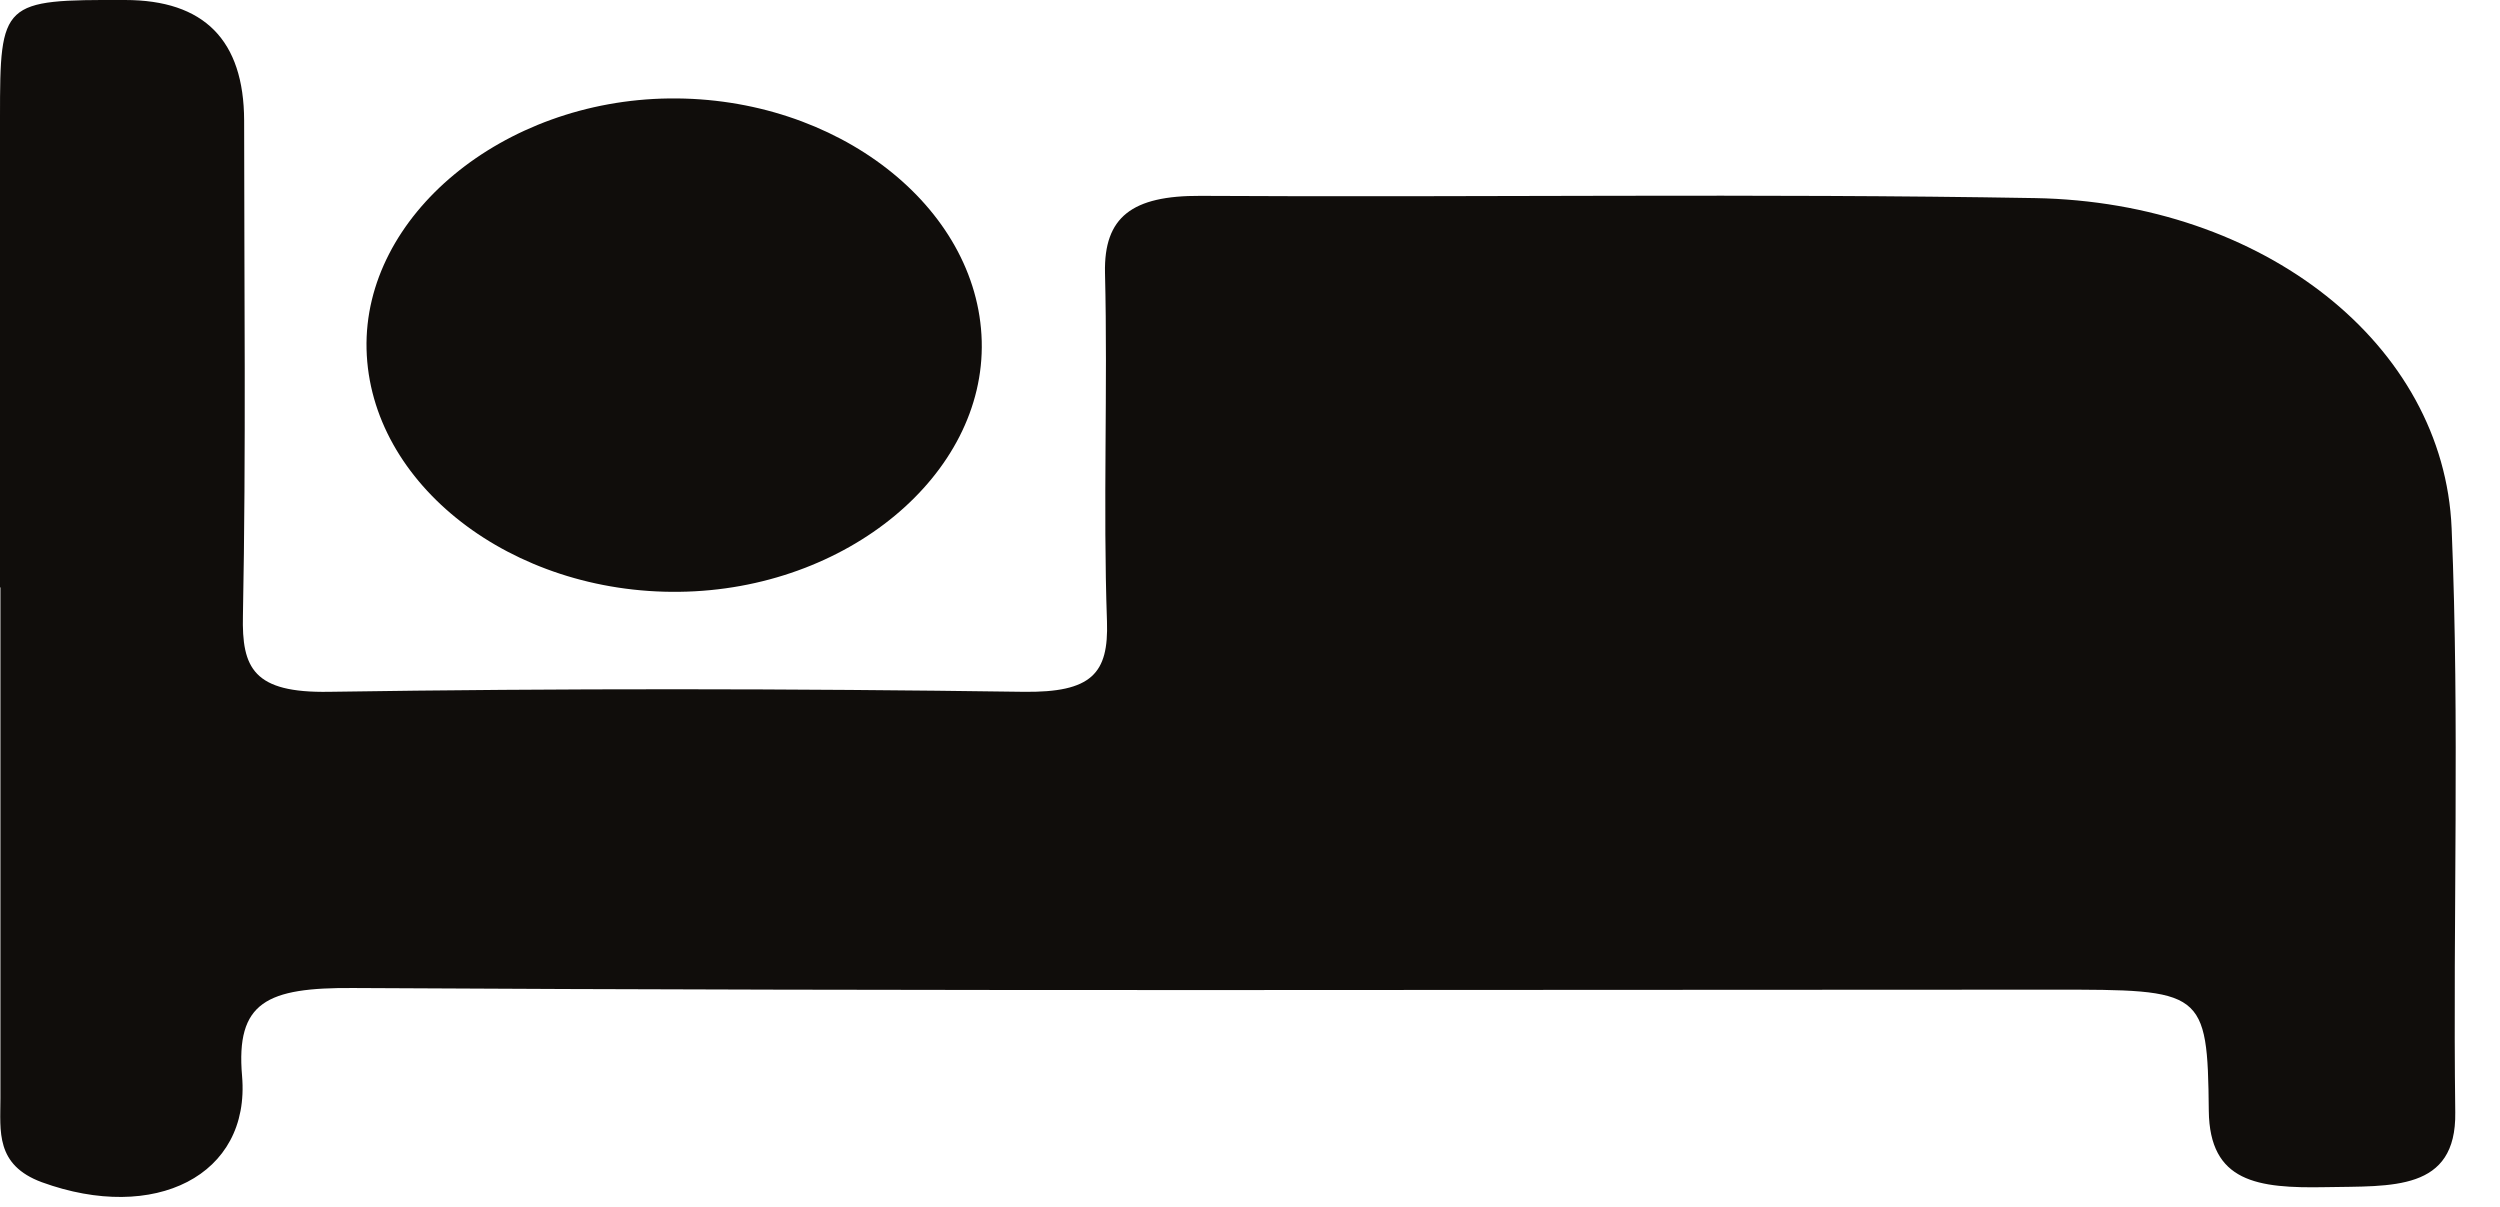
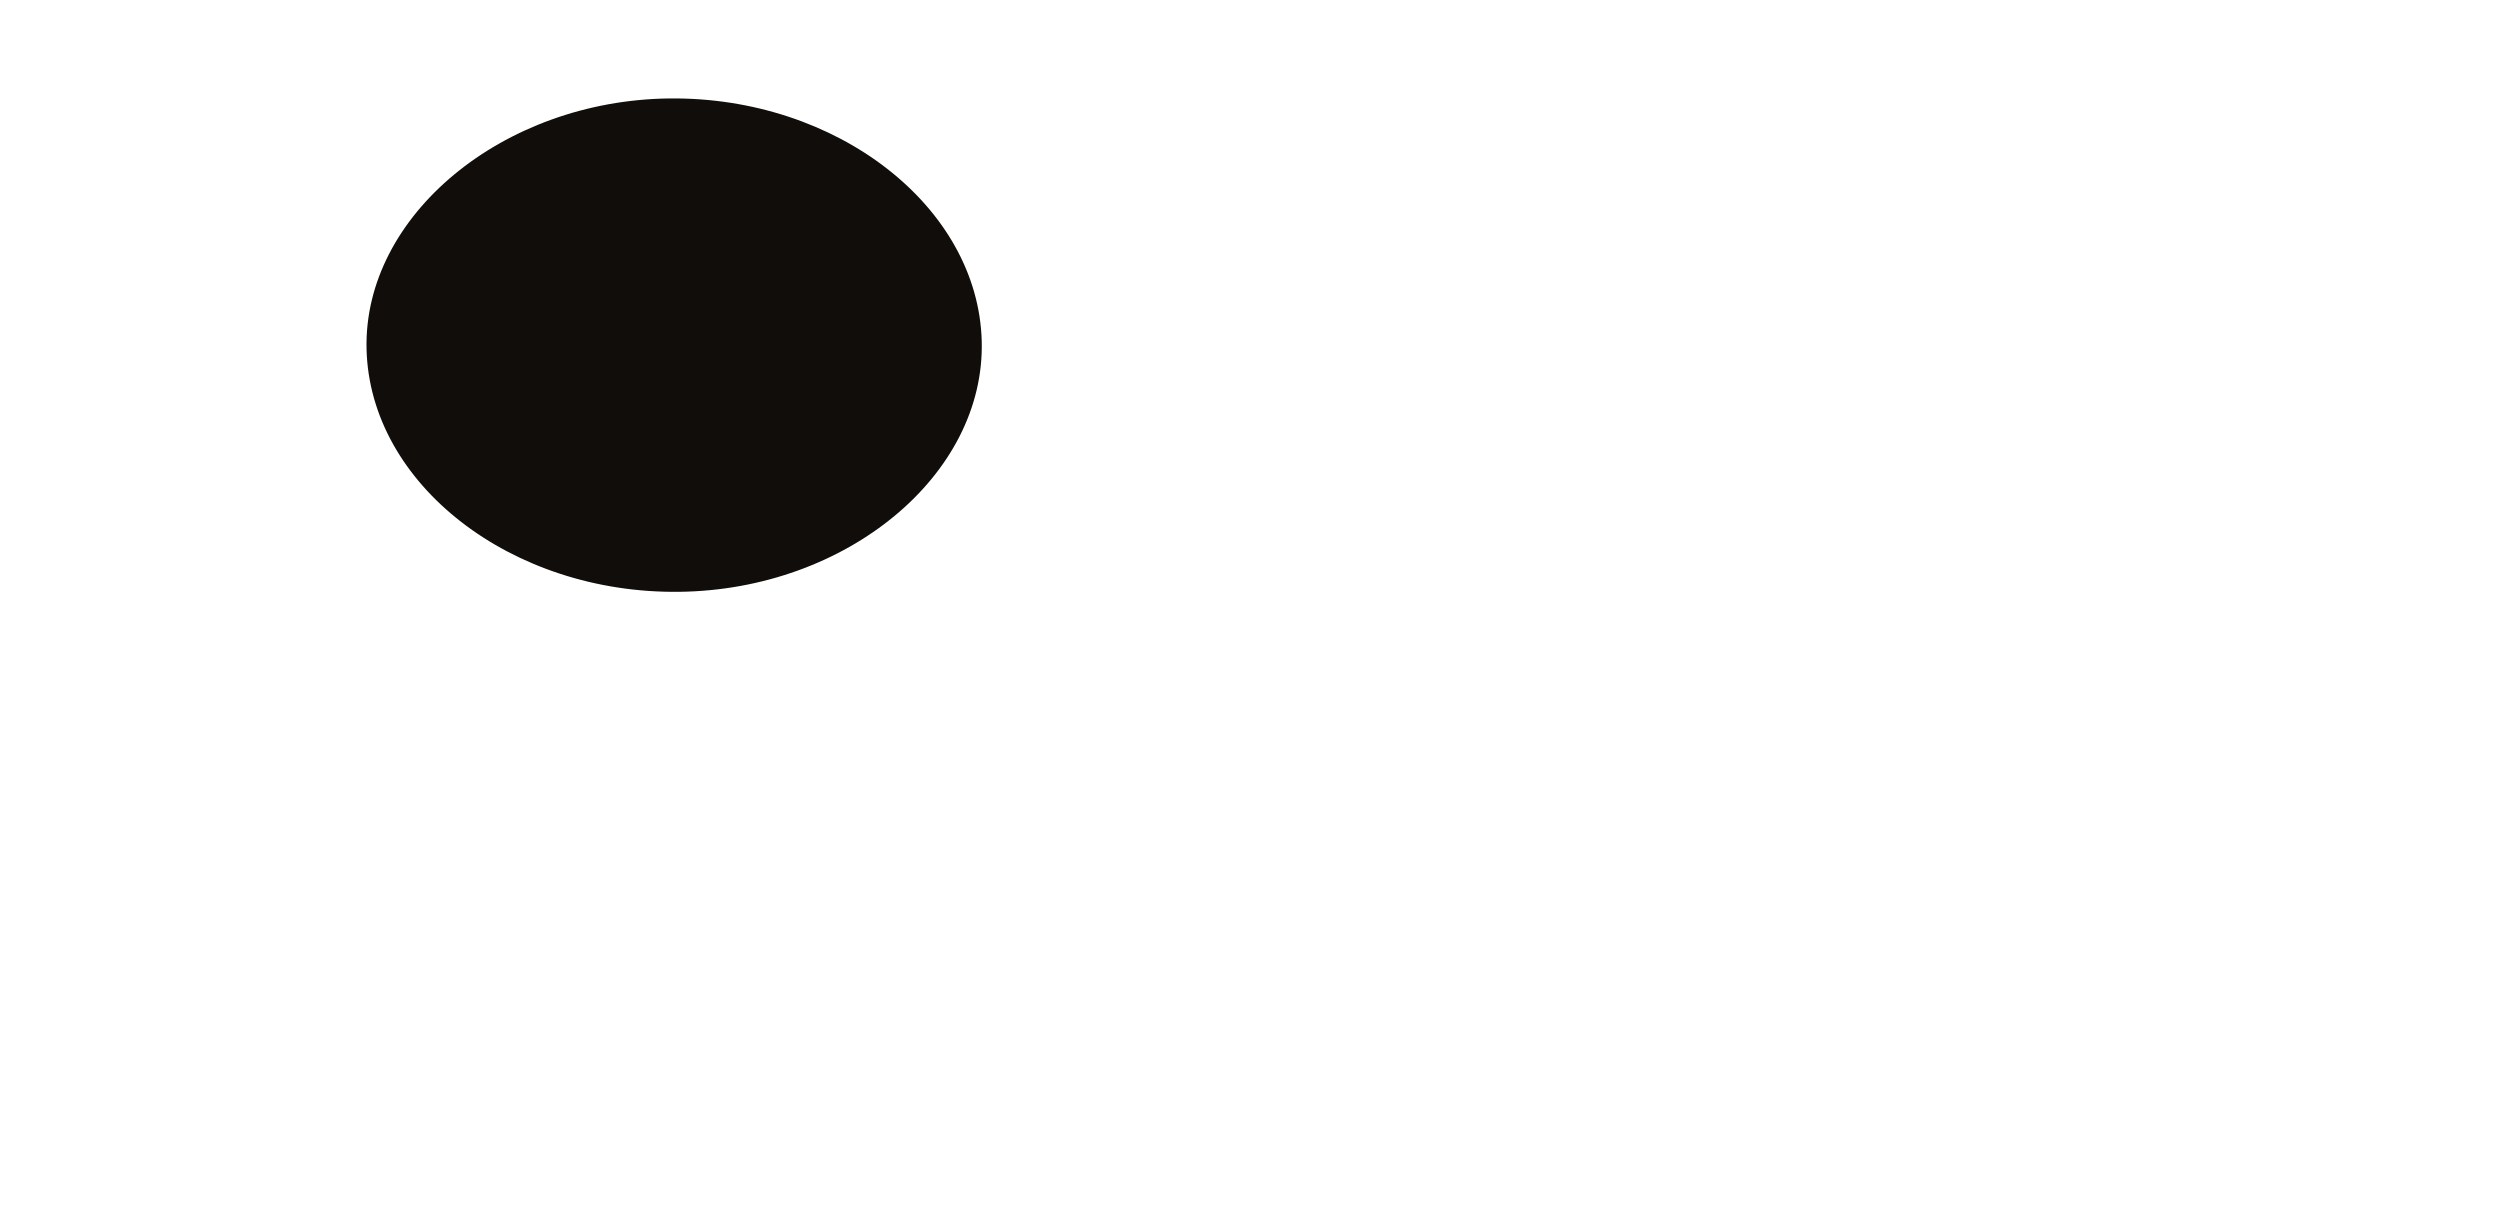
<svg xmlns="http://www.w3.org/2000/svg" width="29" height="14" viewBox="0 0 29 14" fill="none">
-   <path d="M0 6.816C0 4.996 0 3.176 0 1.357C0 0.015 0.023 -0.004 1.449 0C2.368 0 2.829 0.466 2.832 1.398C2.832 3.312 2.855 5.226 2.818 7.14C2.804 7.75 2.939 8.04 3.818 8.025C6.5 7.984 9.187 7.987 11.869 8.025C12.668 8.036 12.86 7.81 12.841 7.211C12.794 5.863 12.851 4.514 12.818 3.165C12.804 2.517 13.131 2.268 13.925 2.272C17.154 2.291 20.383 2.242 23.608 2.298C26.253 2.344 28.351 3.994 28.439 6.13C28.533 8.387 28.453 10.647 28.481 12.904C28.495 13.823 27.743 13.756 26.977 13.771C26.187 13.786 25.631 13.714 25.622 12.885C25.608 11.48 25.556 11.48 23.818 11.48C17.243 11.48 10.673 11.499 4.098 11.461C3.093 11.454 2.734 11.623 2.808 12.482C2.907 13.639 1.79 14.189 0.486 13.714C-0.056 13.514 0.005 13.119 0.005 12.742C0.005 10.764 0.005 8.79 0.005 6.812L0 6.816Z" fill="#100D0B" />
  <path d="M7.883 6.865C5.935 6.891 4.29 5.618 4.252 4.05C4.215 2.502 5.832 1.165 7.762 1.142C9.706 1.119 11.346 2.396 11.388 3.956C11.43 5.508 9.822 6.842 7.879 6.865H7.883Z" fill="#100D0B" />
</svg>